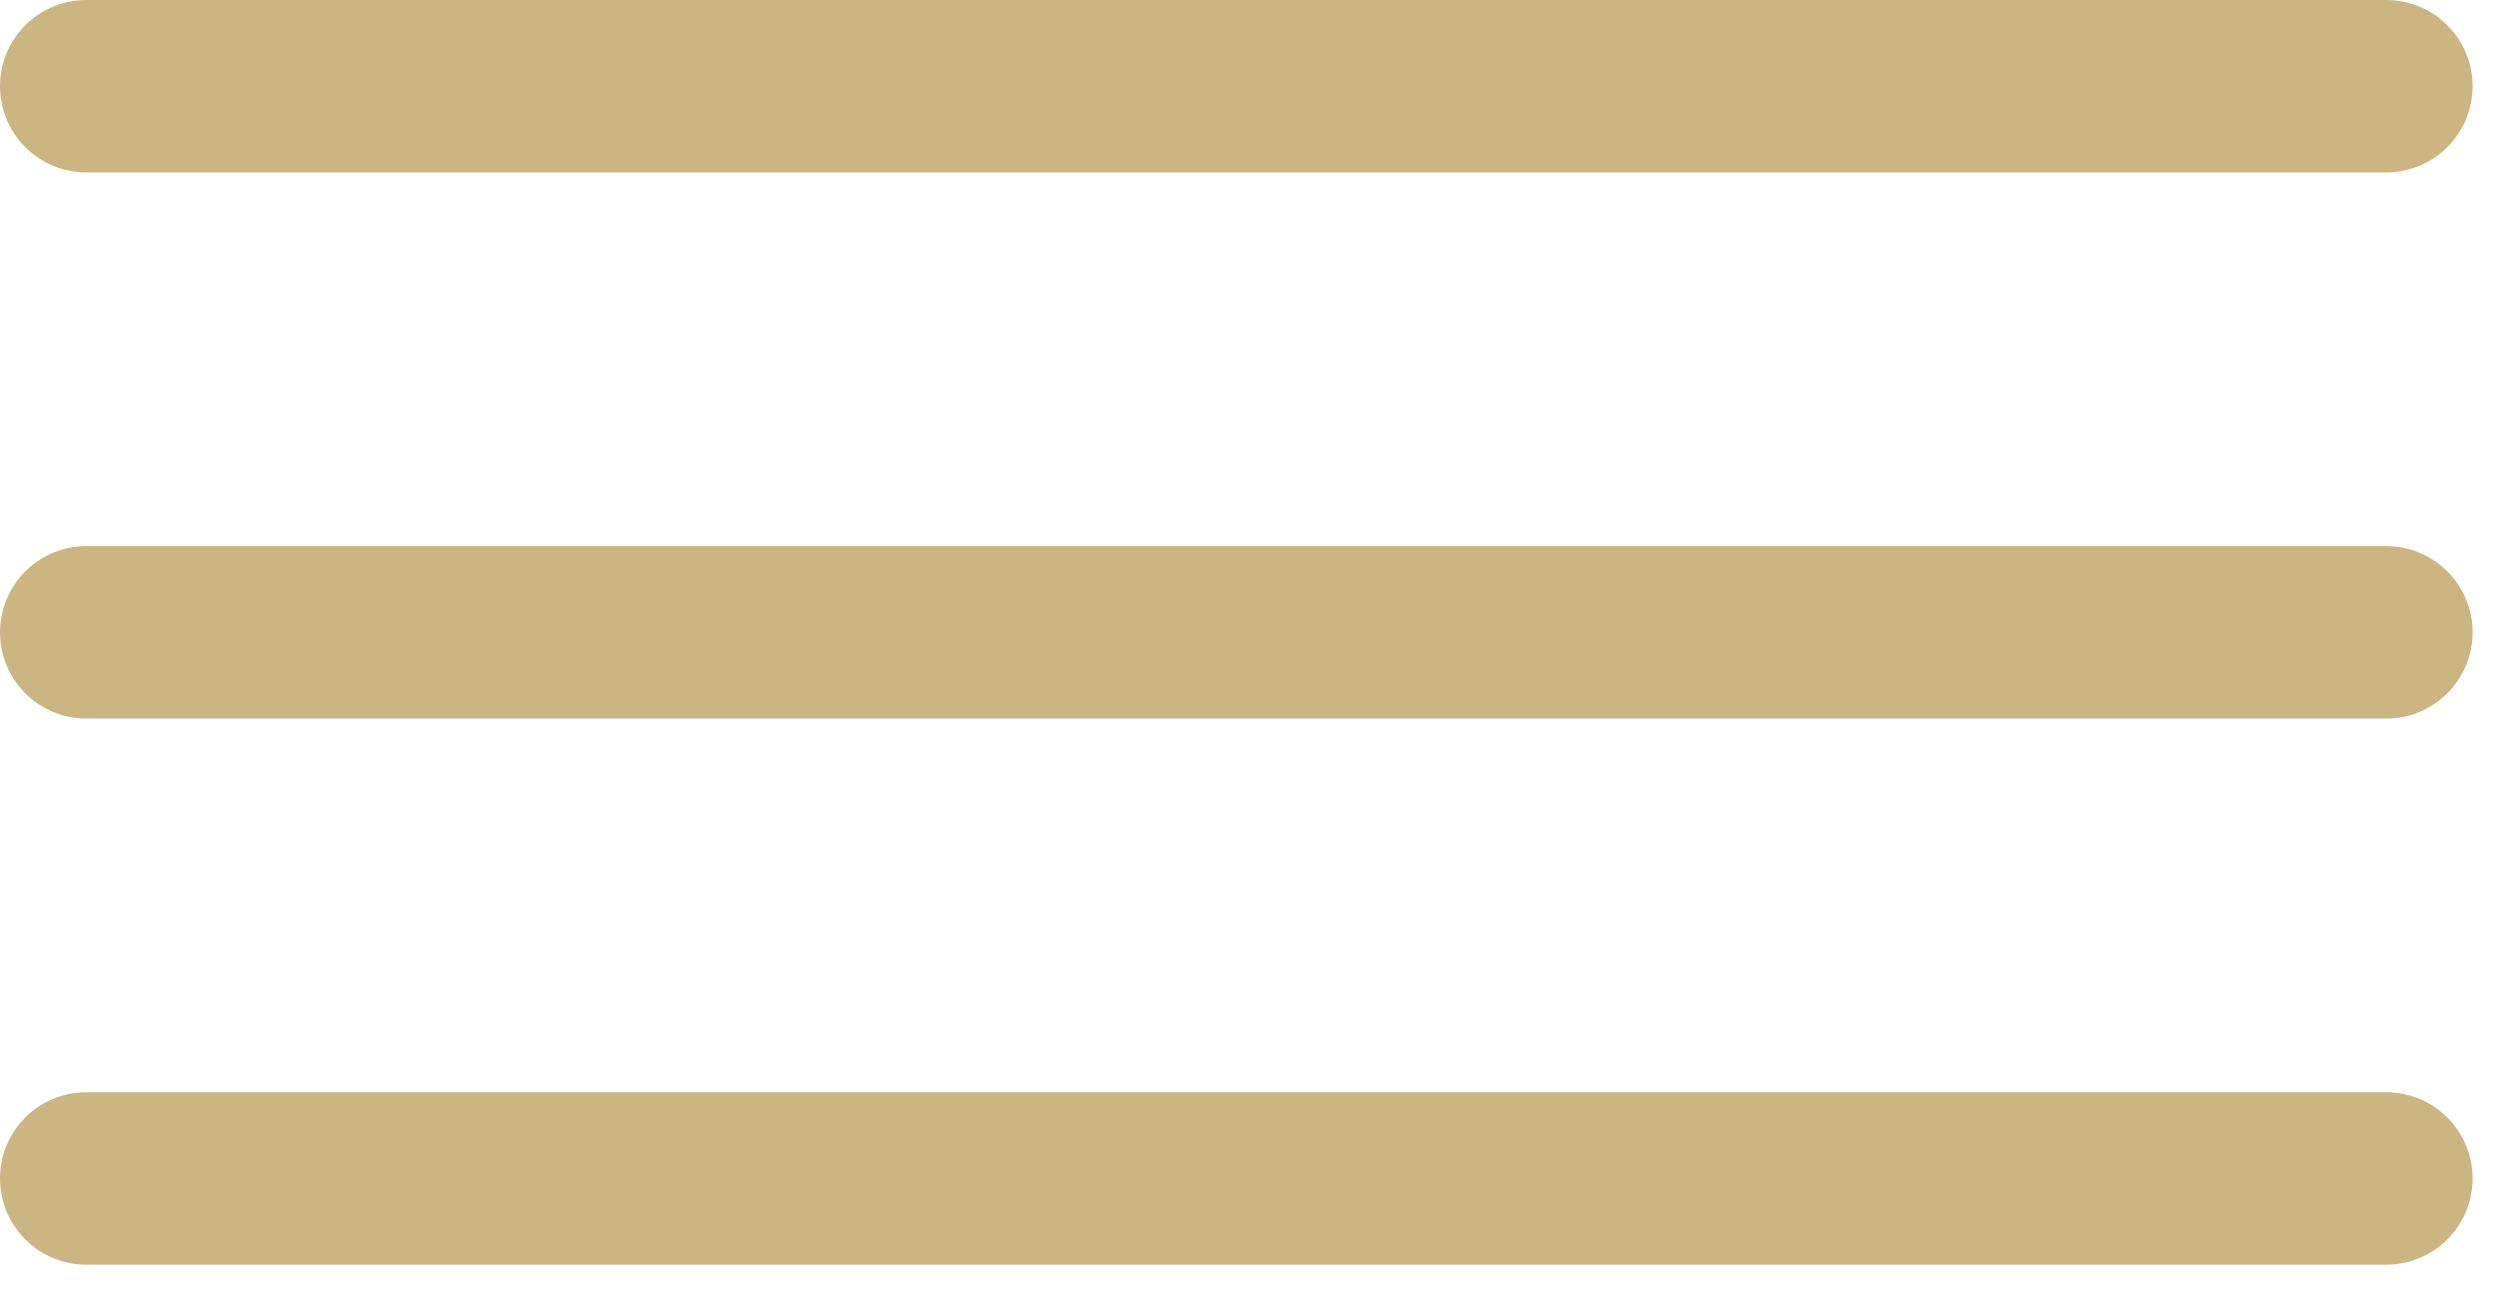
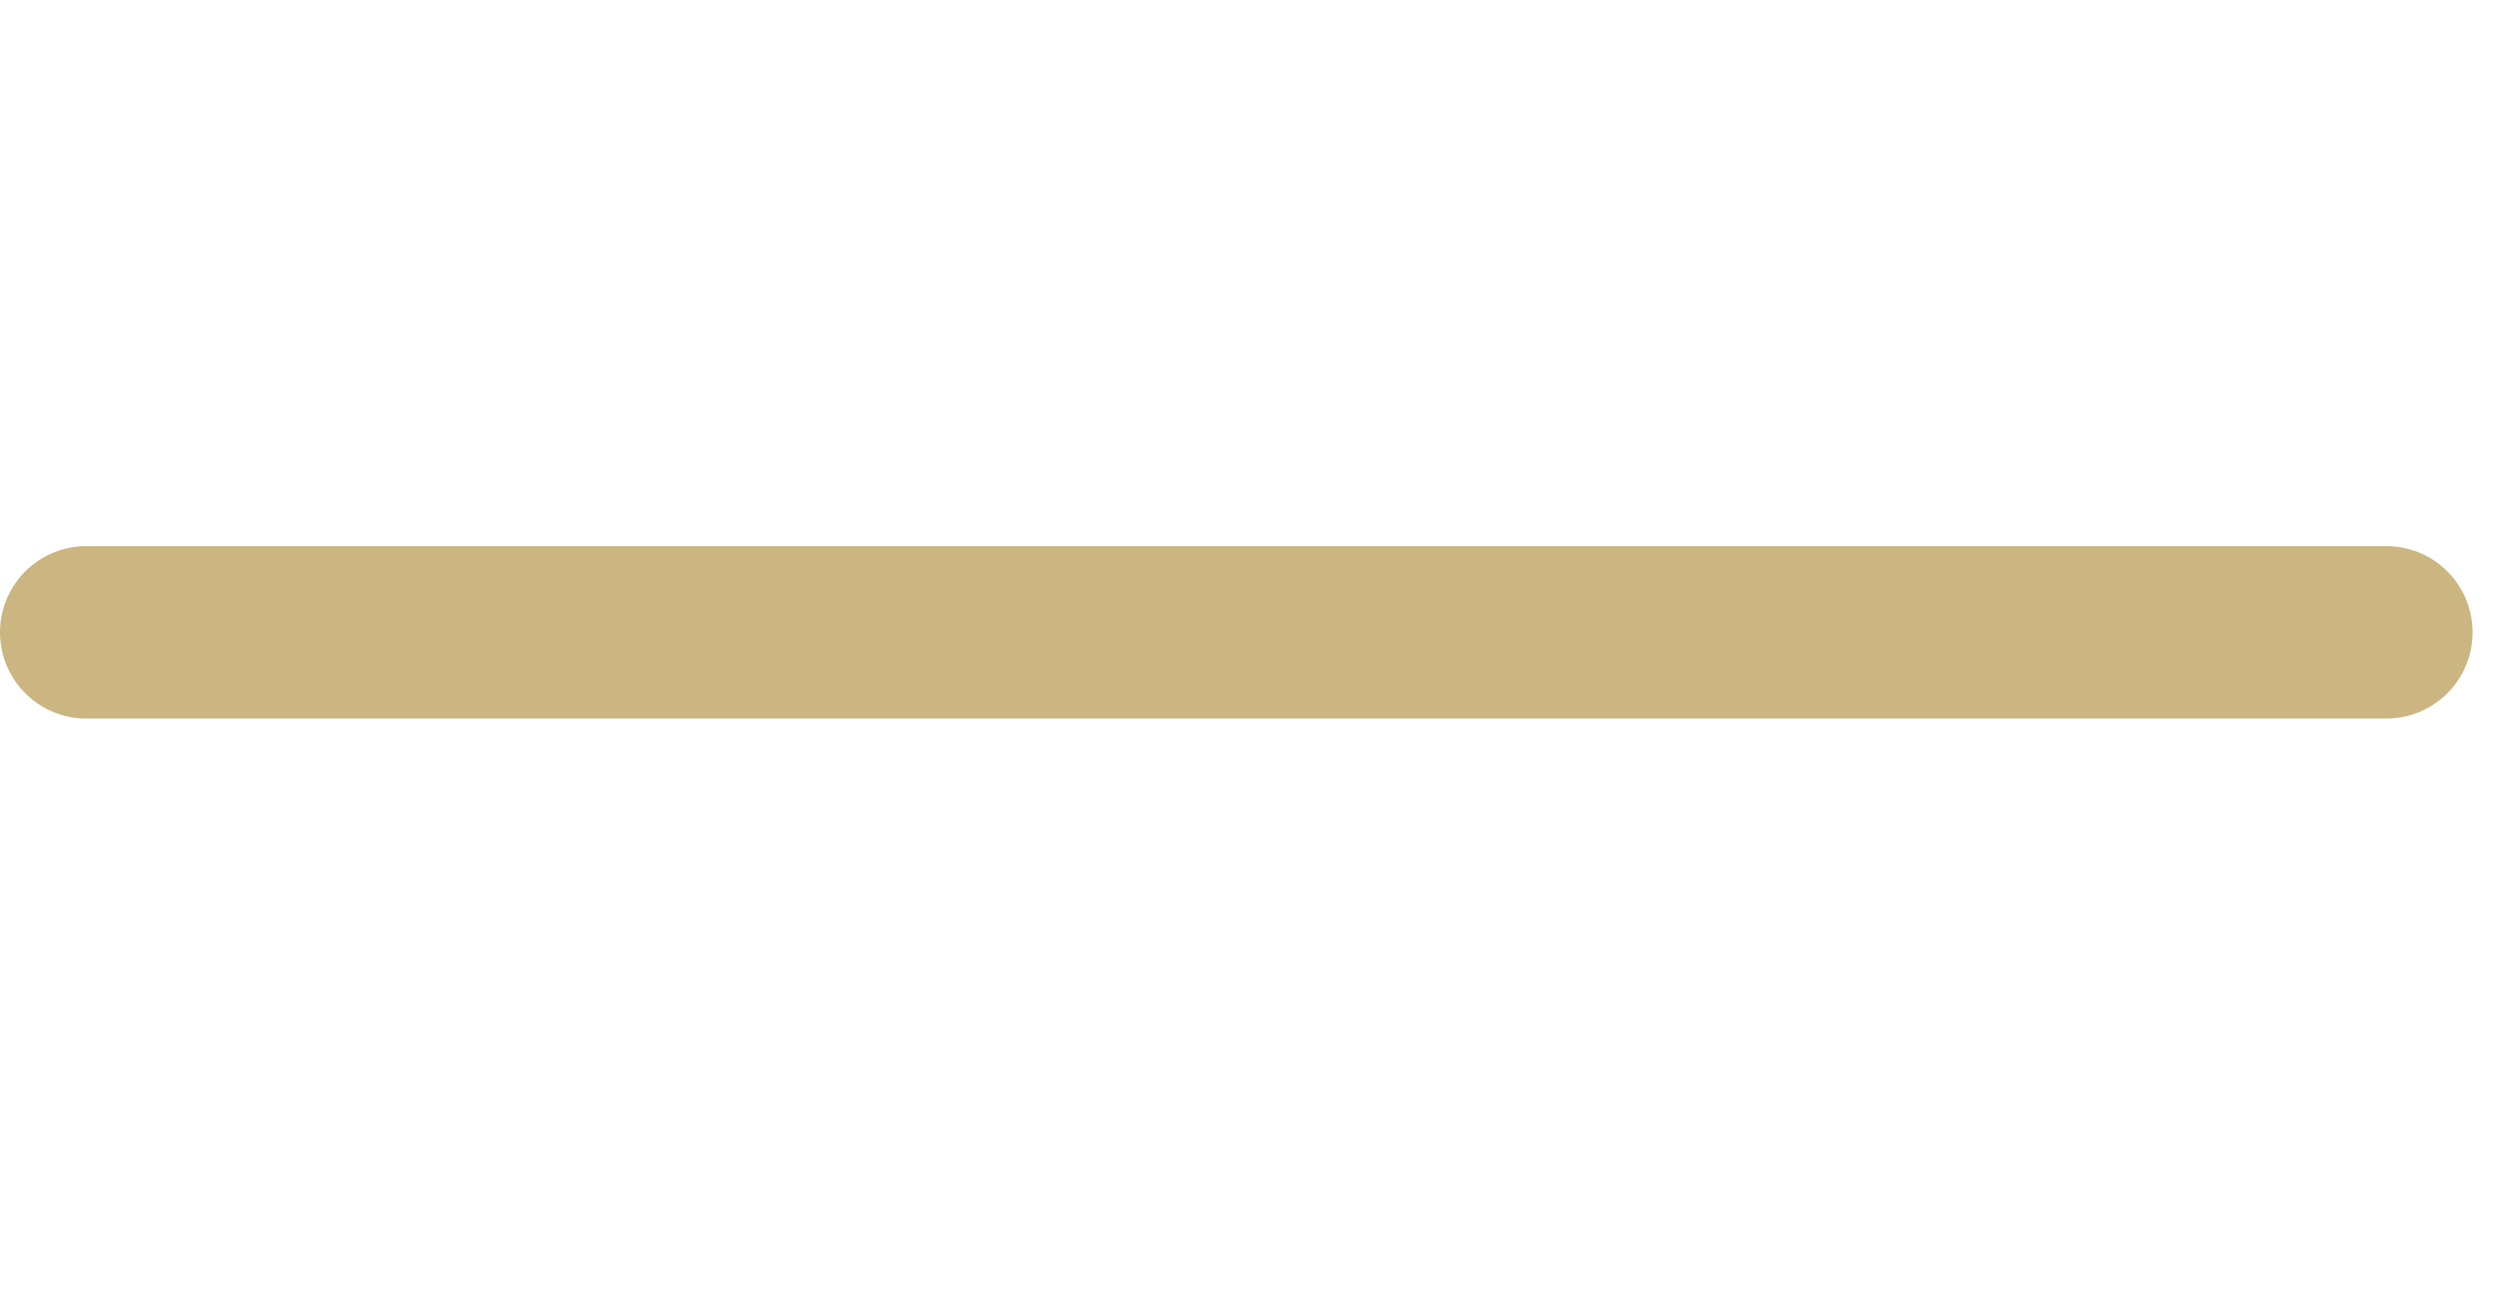
<svg xmlns="http://www.w3.org/2000/svg" width="29" height="15" viewBox="0 0 29 15">
  <g>
    <g>
      <path fill="none" stroke="#cbb682" stroke-linecap="round" stroke-linejoin="round" stroke-miterlimit="20" stroke-width="2" d="M1 7.335h26.682" />
    </g>
    <g>
-       <path fill="none" stroke="#cbb682" stroke-linecap="round" stroke-linejoin="round" stroke-miterlimit="20" stroke-width="2" d="M1 1h26.682" />
-     </g>
+       </g>
    <g>
-       <path fill="none" stroke="#cbb682" stroke-linecap="round" stroke-linejoin="round" stroke-miterlimit="20" stroke-width="2" d="M1 13.67h26.682" />
-     </g>
+       </g>
  </g>
</svg>